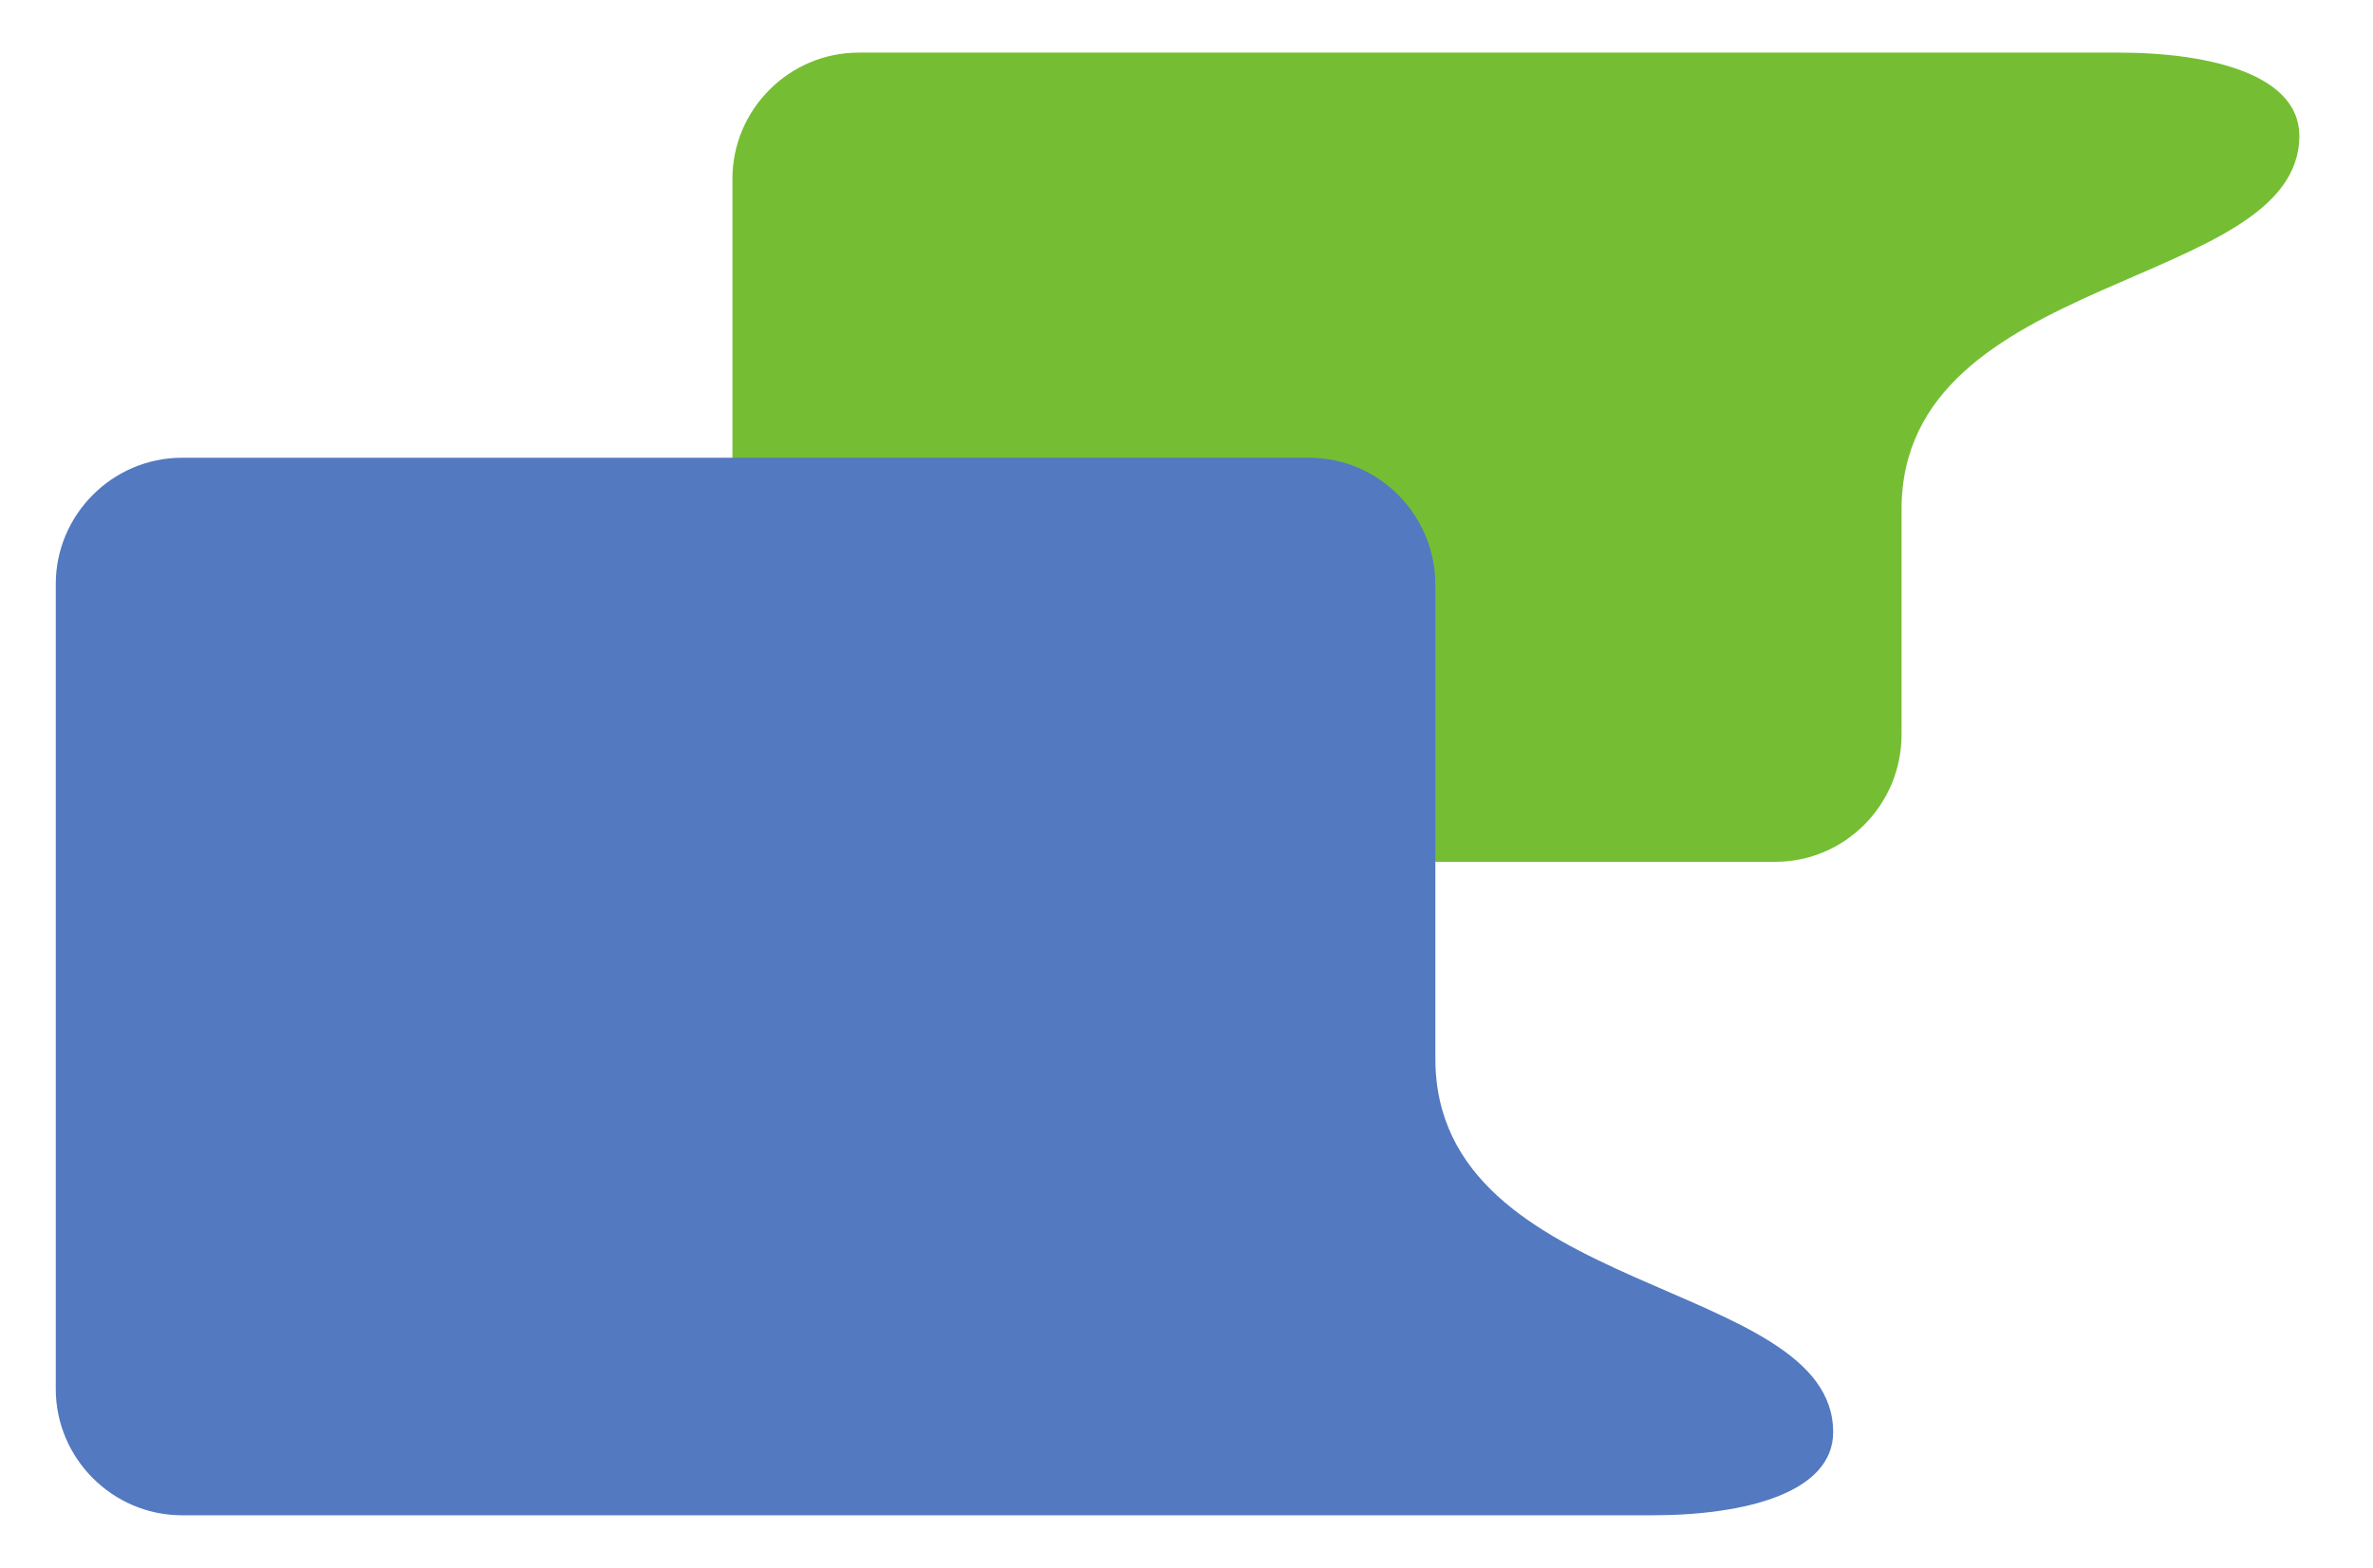
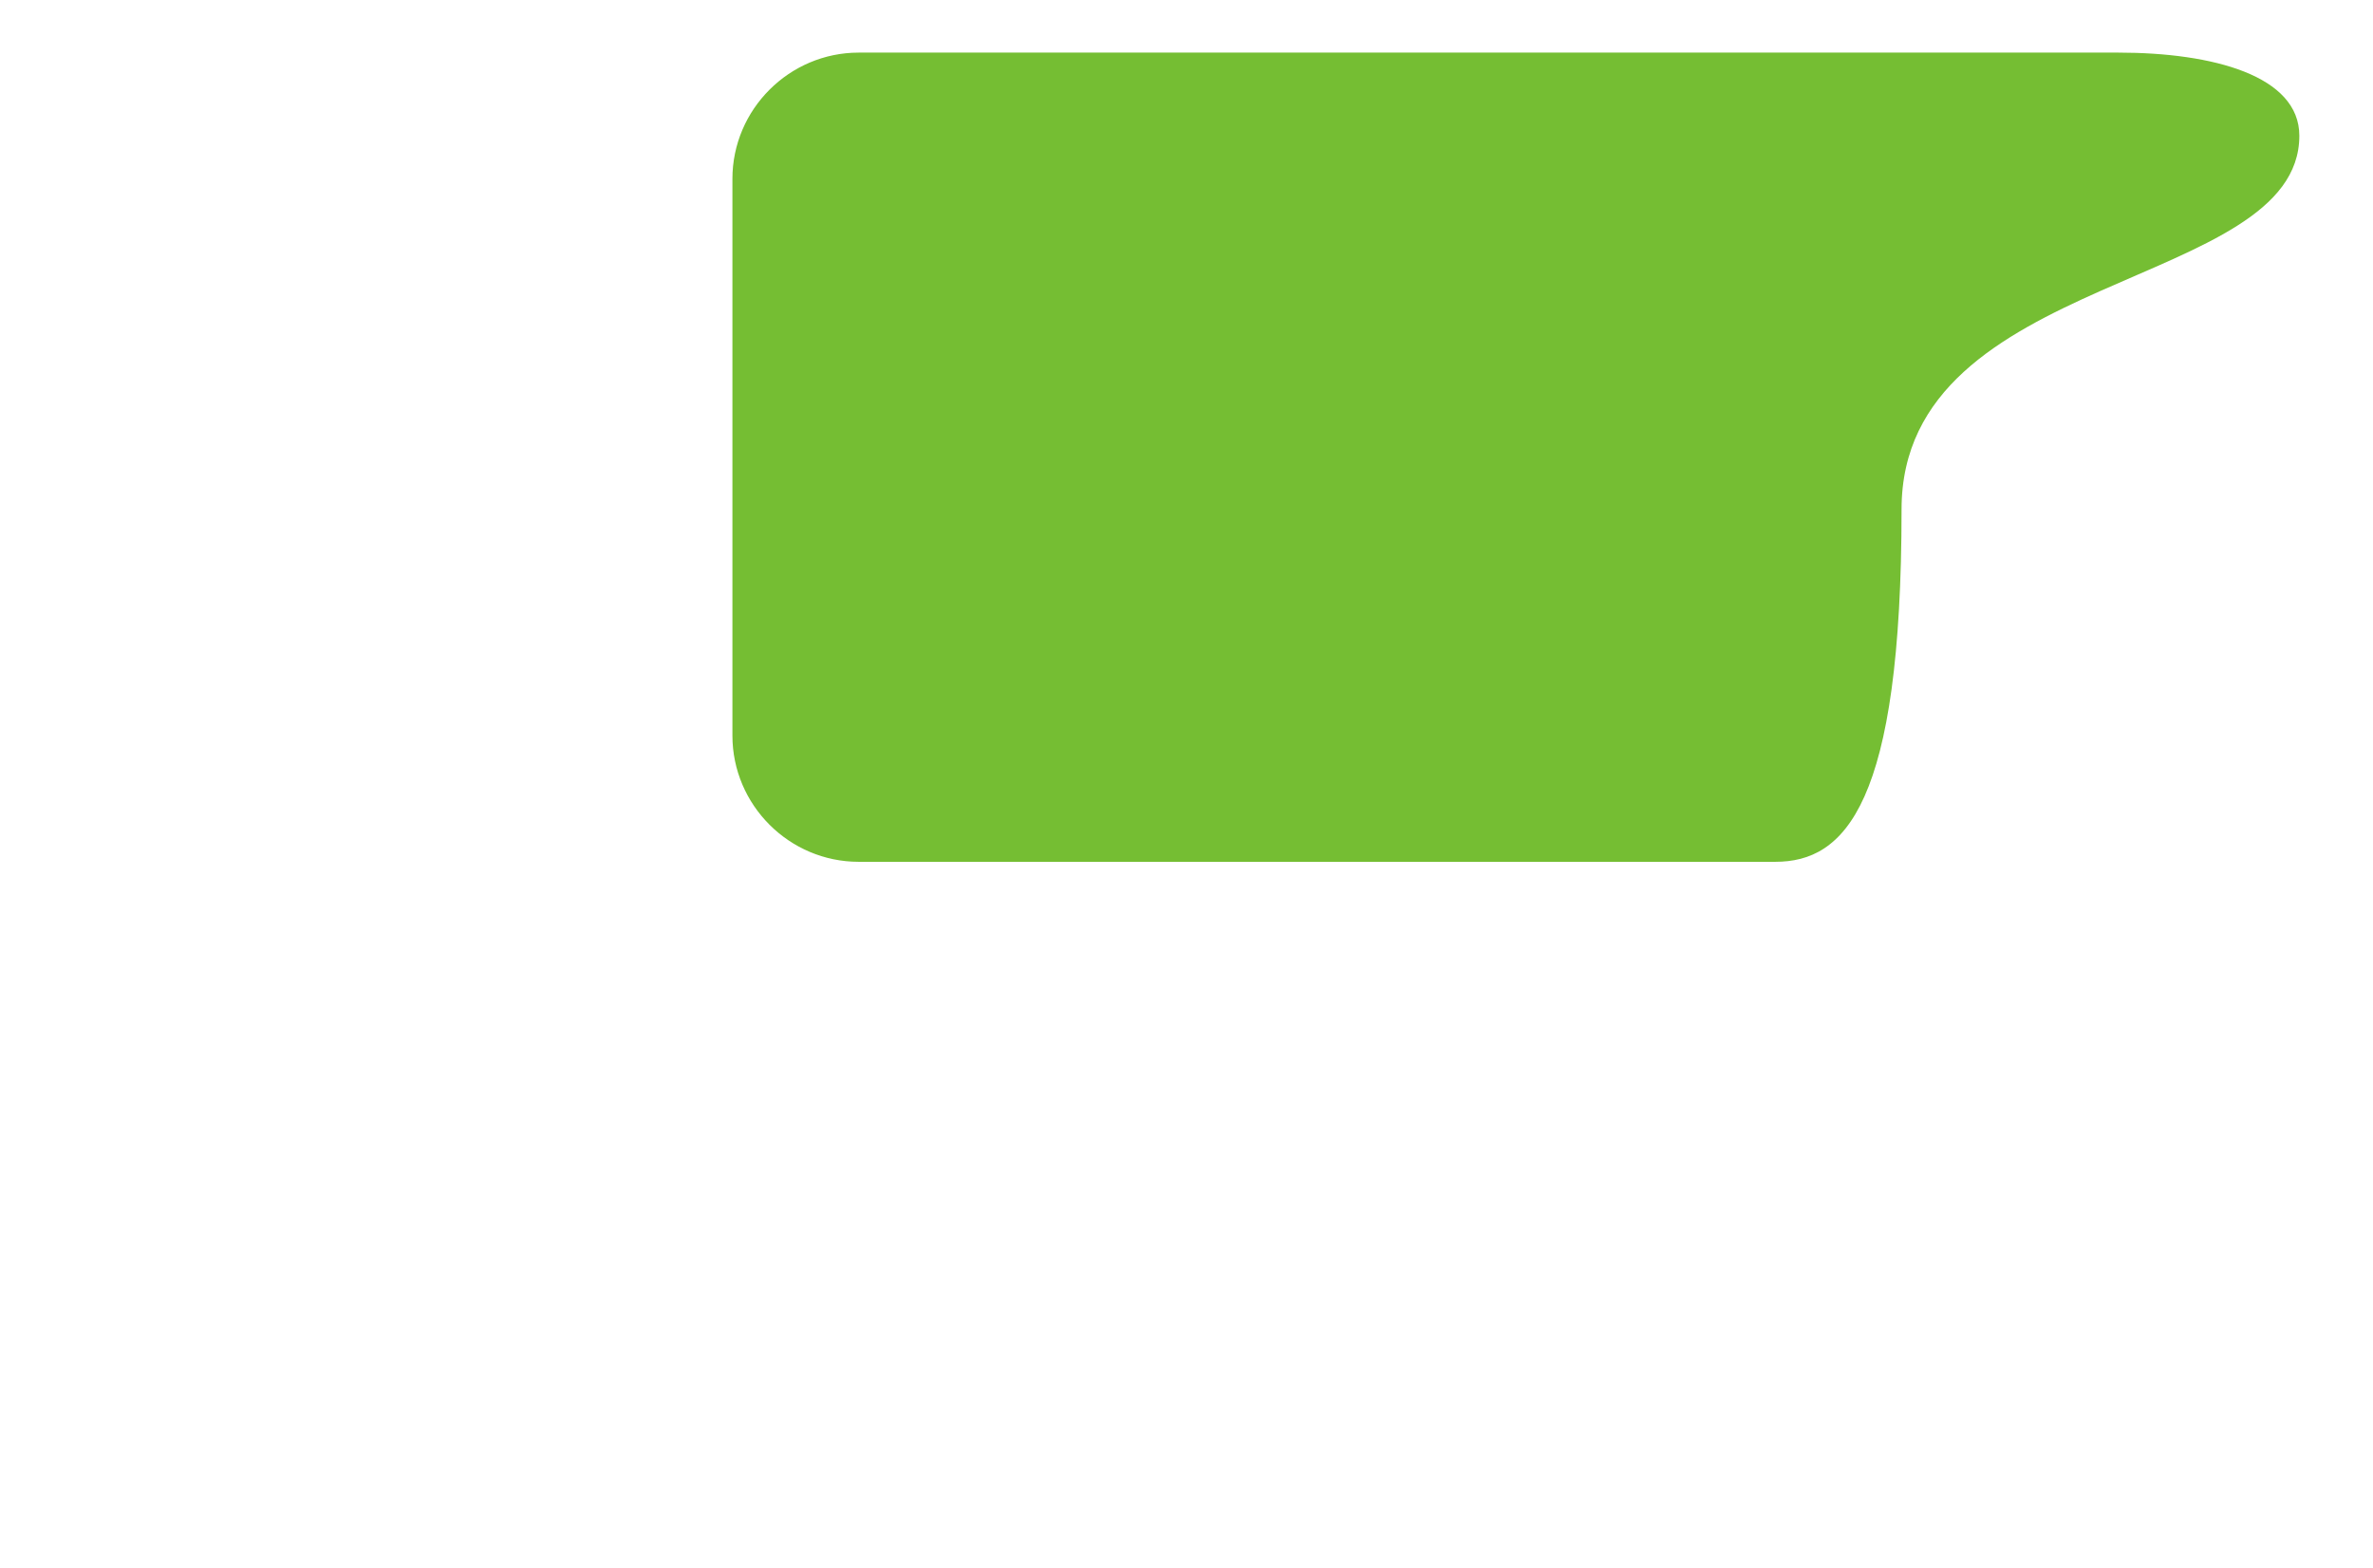
<svg xmlns="http://www.w3.org/2000/svg" version="1.1" id="Layer_1" x="0px" y="0px" viewBox="0 0 225.5 149" style="enable-background:new 0 0 225.5 149;" xml:space="preserve">
  <style type="text/css">
	.st0{fill:#75BE33;}
	.st1{fill:#5379C1;}
</style>
-   <path class="st0" d="M168.7,81.9H81.6c-6.6,0-12-5.4-12-12V17c0-6.6,5.4-12,12-12h87.1c19.4,0,24.9,0,32.6,0c9,0,17.2,2.2,17.2,7.9  c0,14.7-37.8,12.8-37.8,35.5c0,11.4,0,21.4,0,21.4C180.7,76.5,175.3,81.9,168.7,81.9z" />
-   <path class="st1" d="M124.4,43.5H17.3c-6.6,0-12,5.4-12,12V132c0,6.6,5.4,12,12,12h107.1c19.4,0,24.9,0,32.6,0  c9,0,17.2-2.2,17.2-7.9c0-14.7-37.8-12.8-37.8-35.5c0-11.4,0-45,0-45C136.4,48.9,131,43.5,124.4,43.5z" />
+   <path class="st0" d="M168.7,81.9H81.6c-6.6,0-12-5.4-12-12V17c0-6.6,5.4-12,12-12h87.1c19.4,0,24.9,0,32.6,0c9,0,17.2,2.2,17.2,7.9  c0,14.7-37.8,12.8-37.8,35.5C180.7,76.5,175.3,81.9,168.7,81.9z" />
</svg>